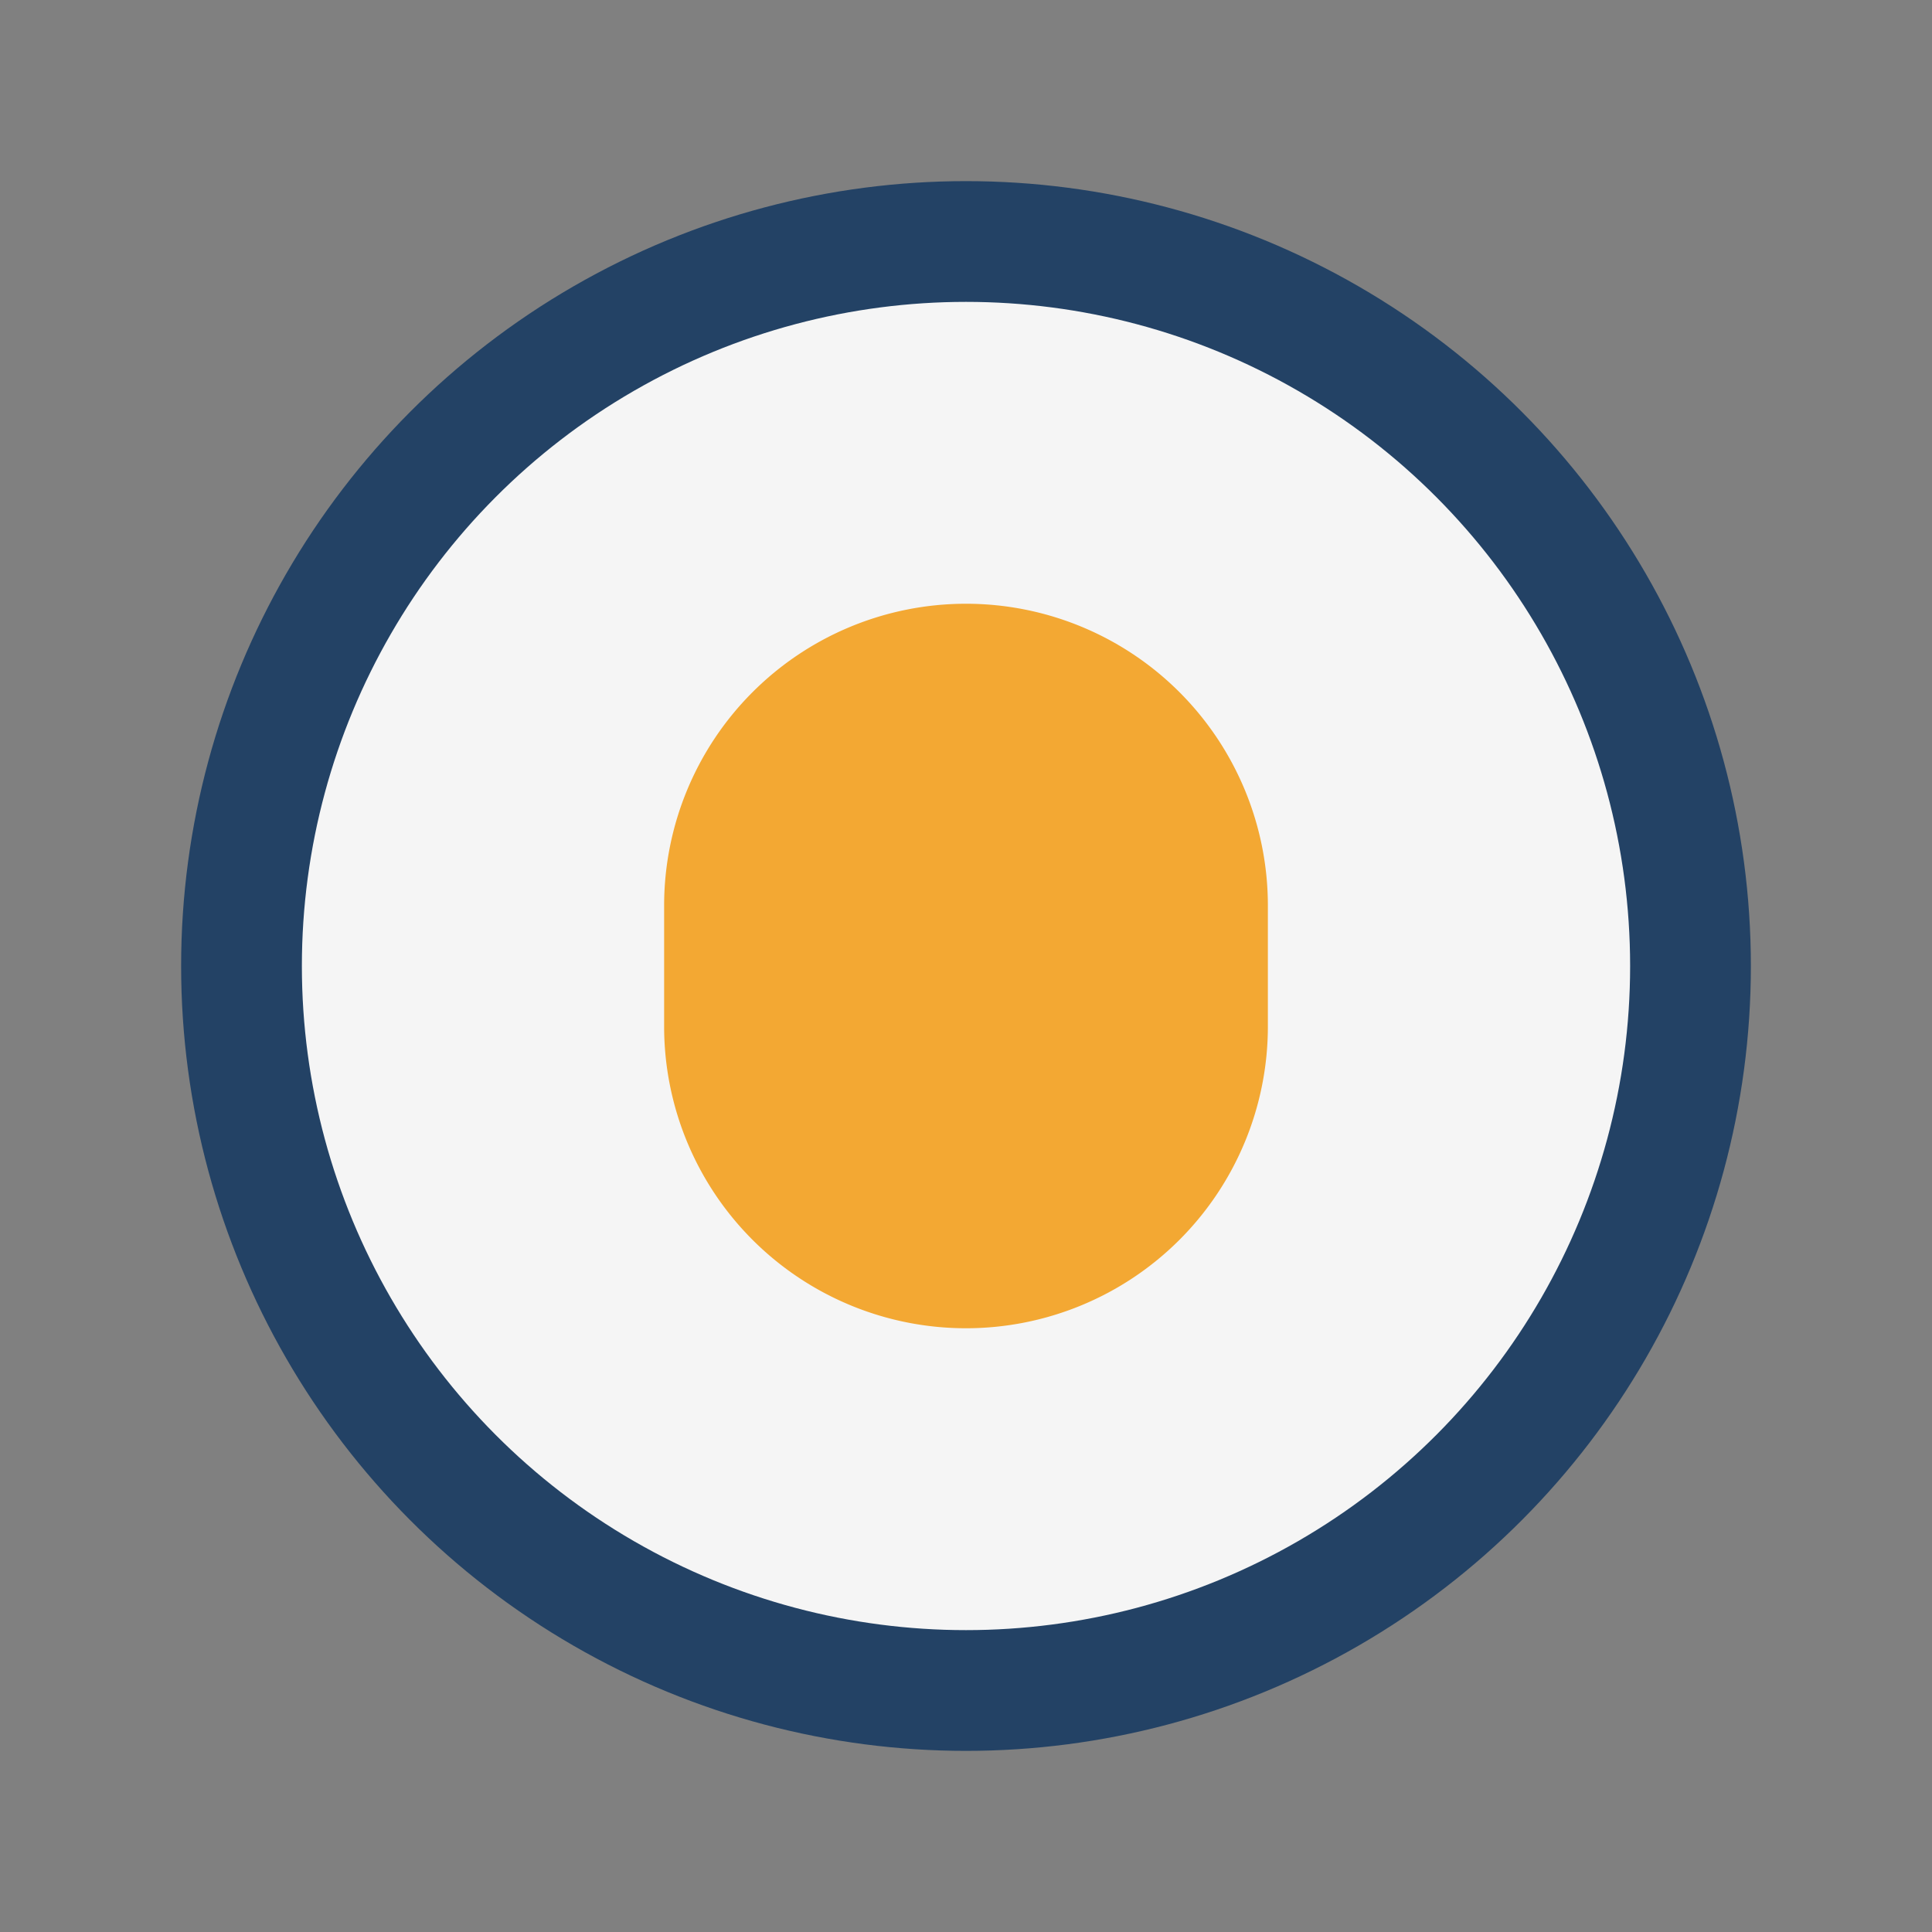
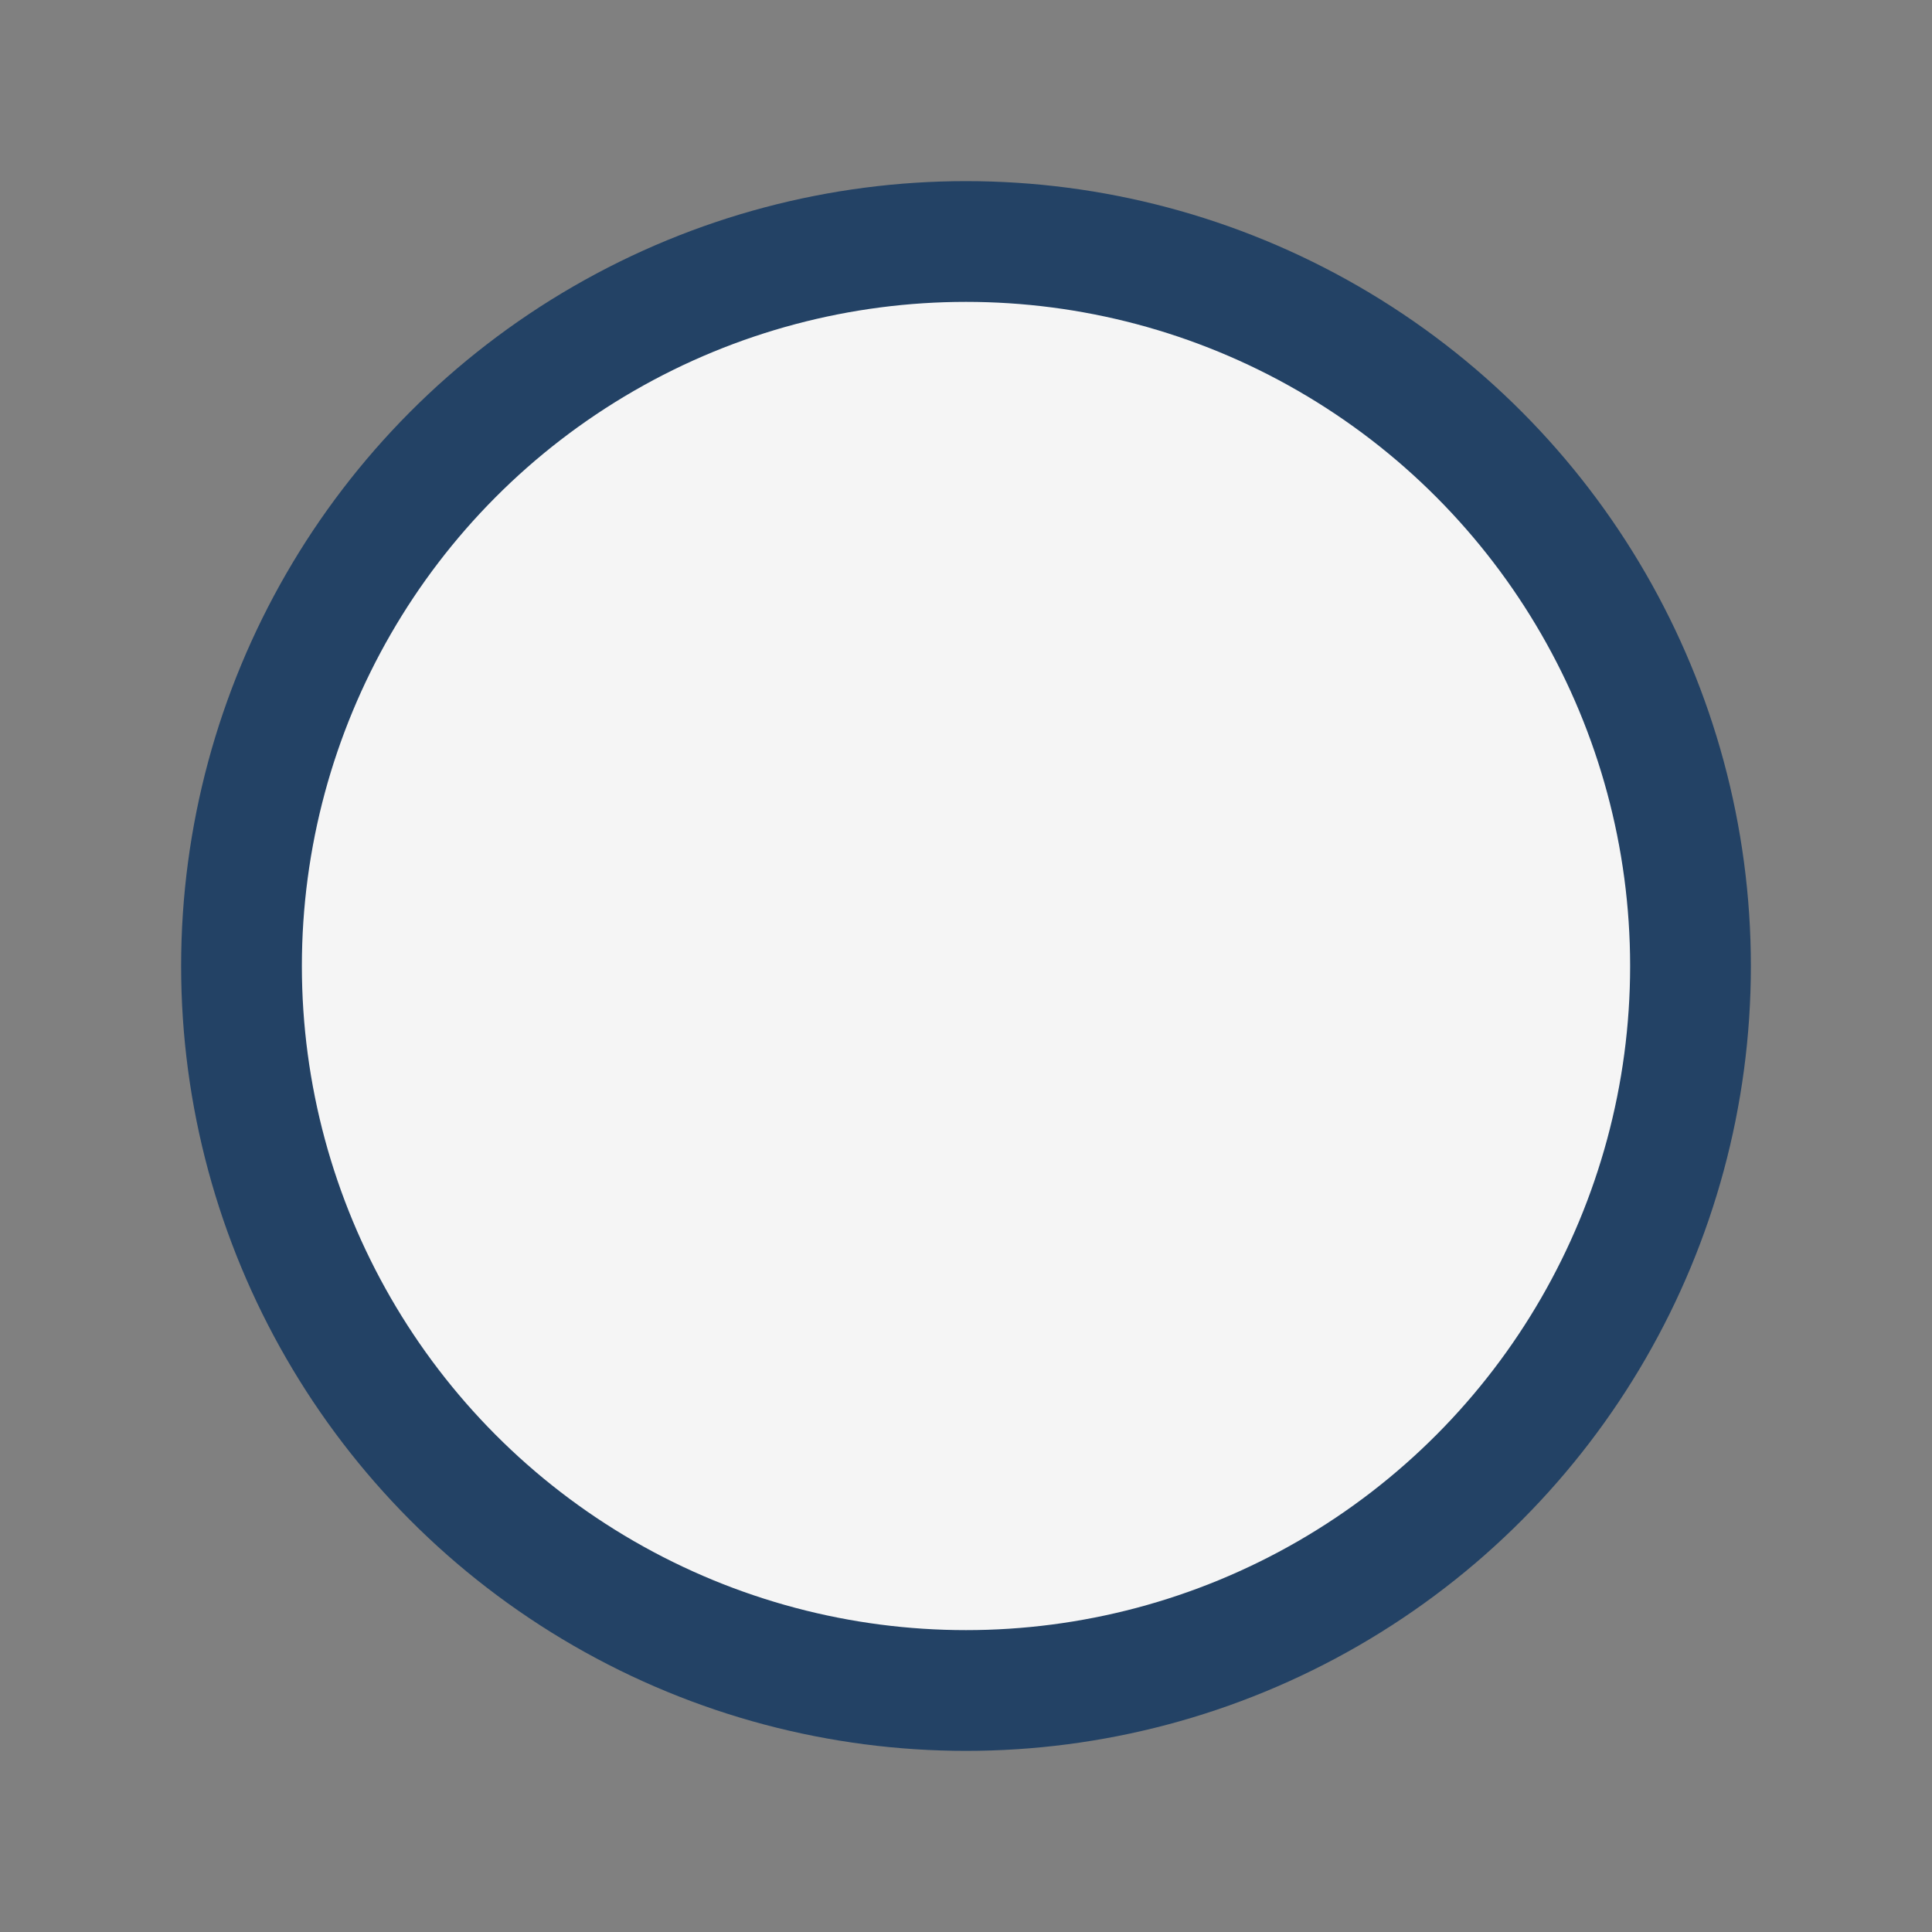
<svg xmlns="http://www.w3.org/2000/svg" width="32" height="32" viewBox="0 0 32 32">
  <rect x="0" y="0" width="32" height="32" fill="#808080" stroke="none" />
  <circle cx="16" cy="16" r="12" fill="#F5F5F5" stroke="#234265" stroke-width="2" />
-   <path d="M11 15a5 5 0 0110 0v2a5 5 0 01-10 0z" fill="#F3A833" />
</svg>